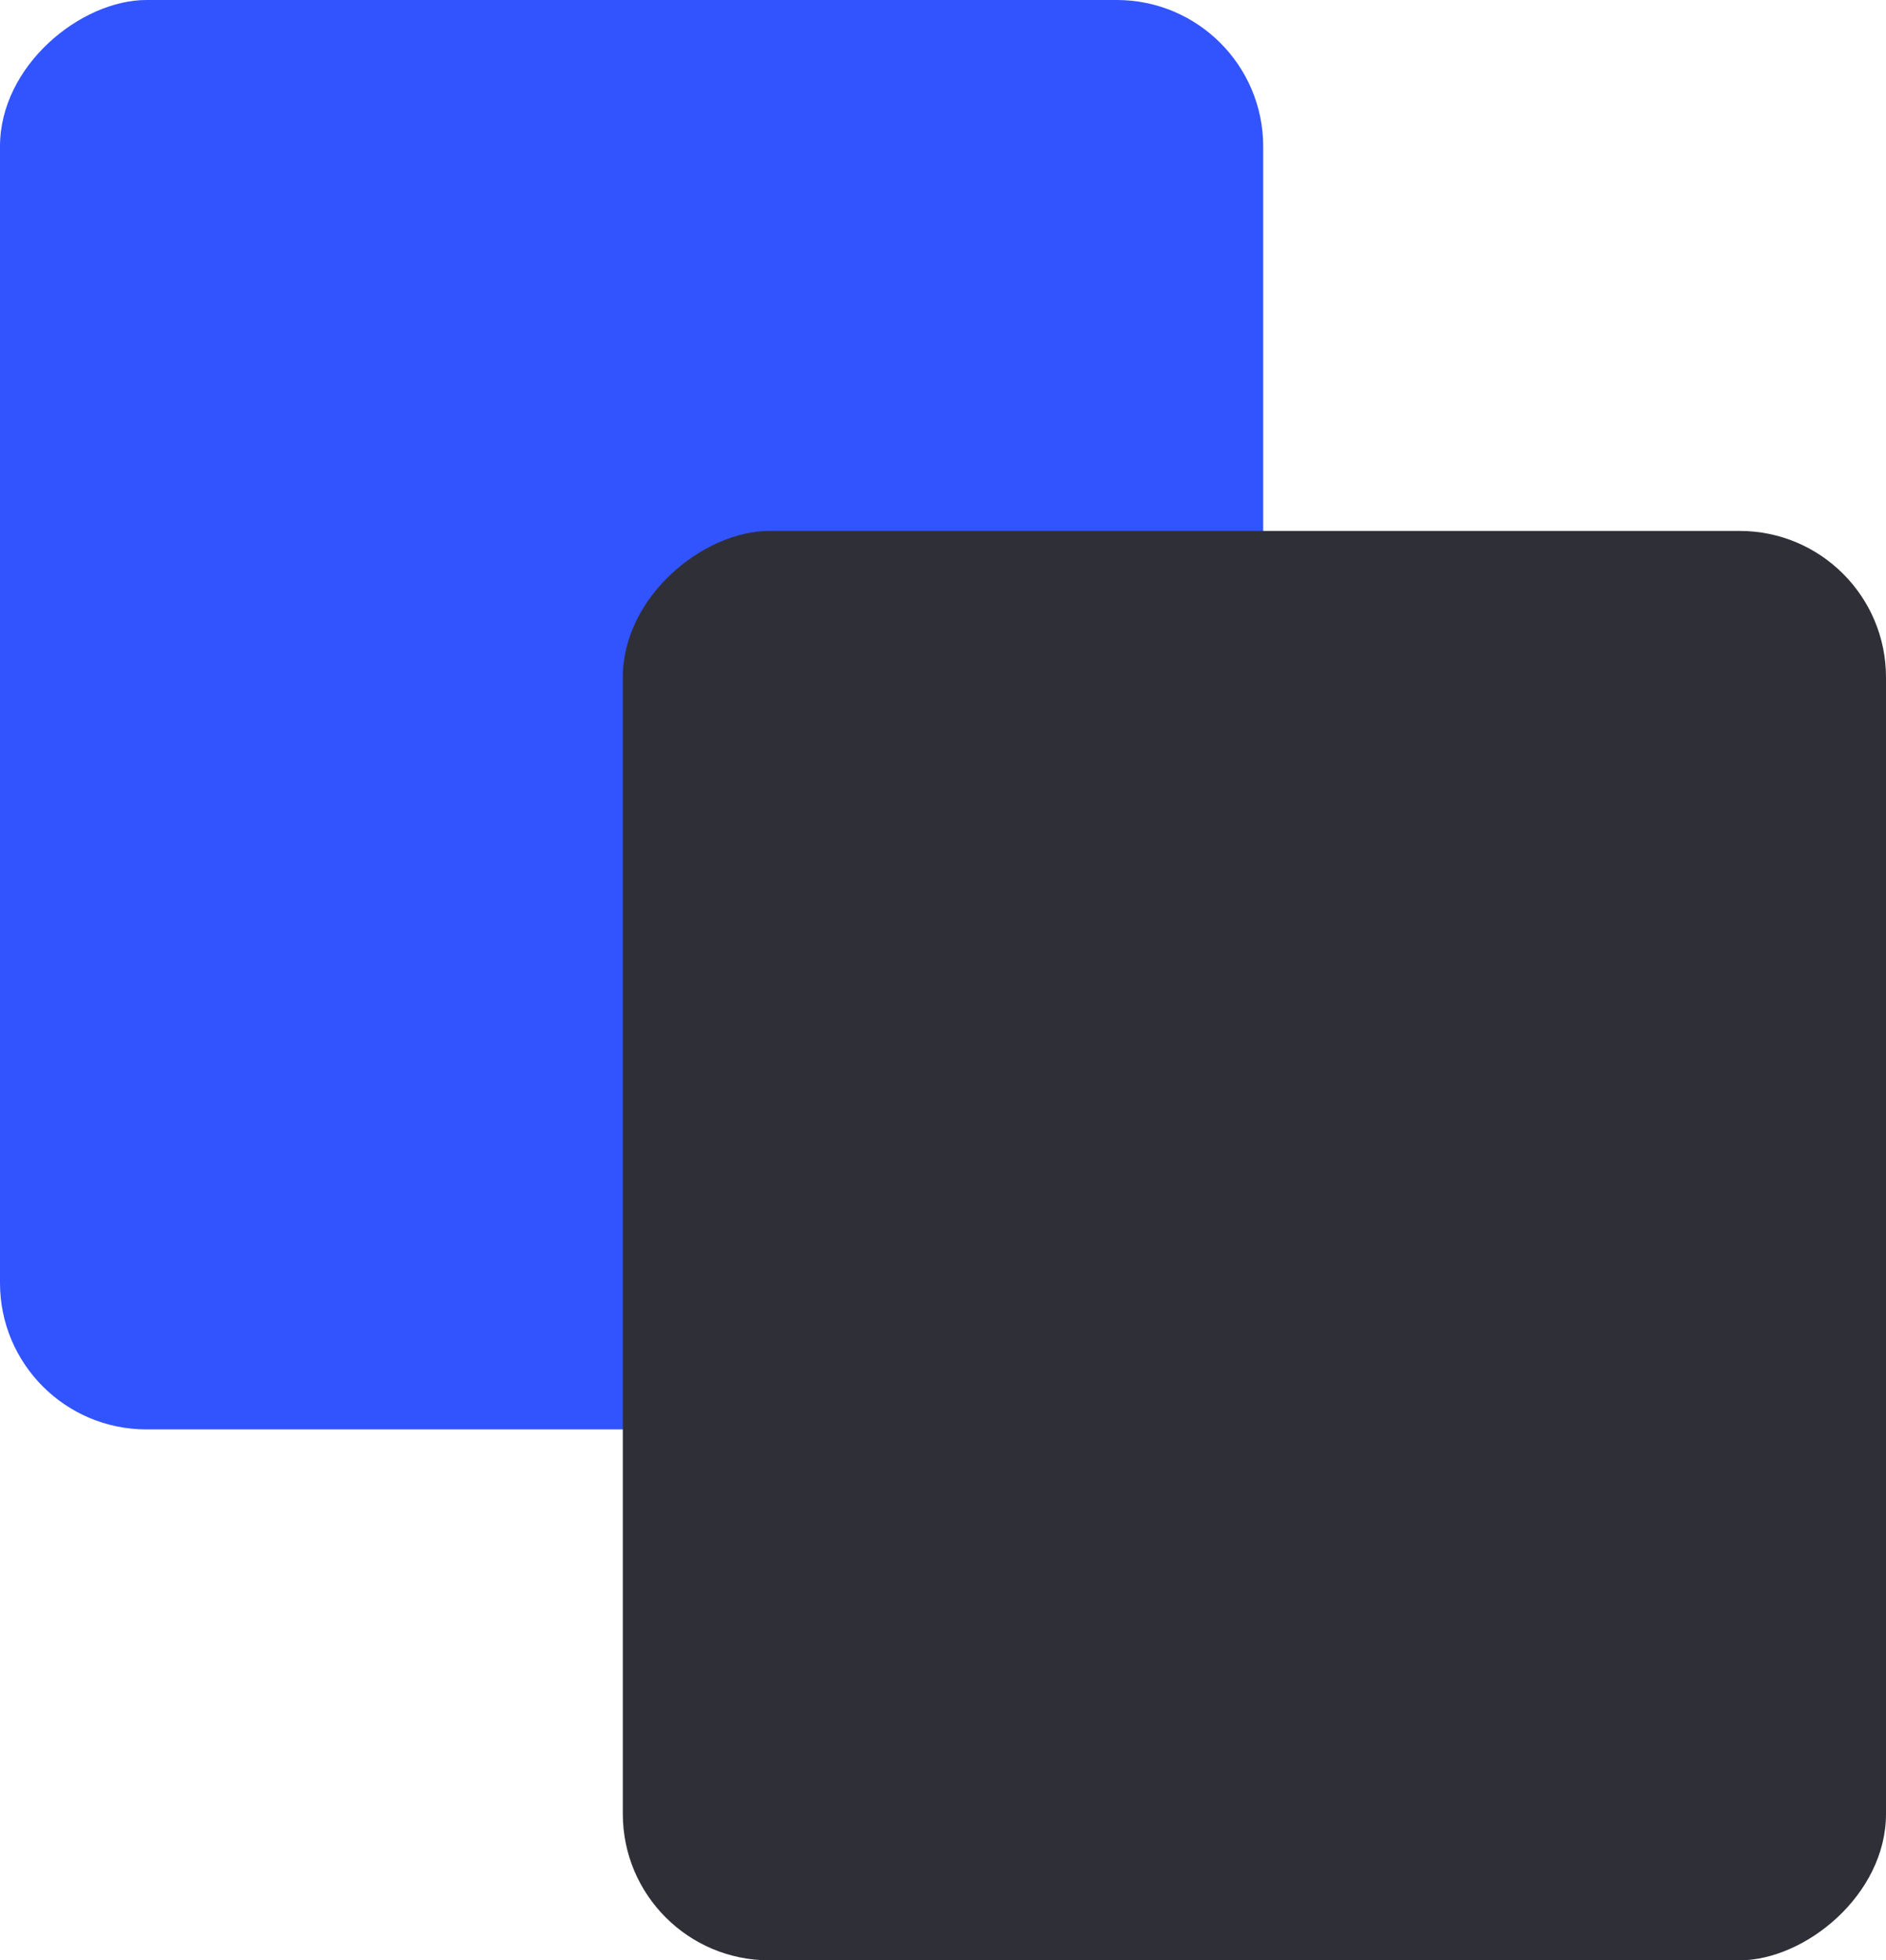
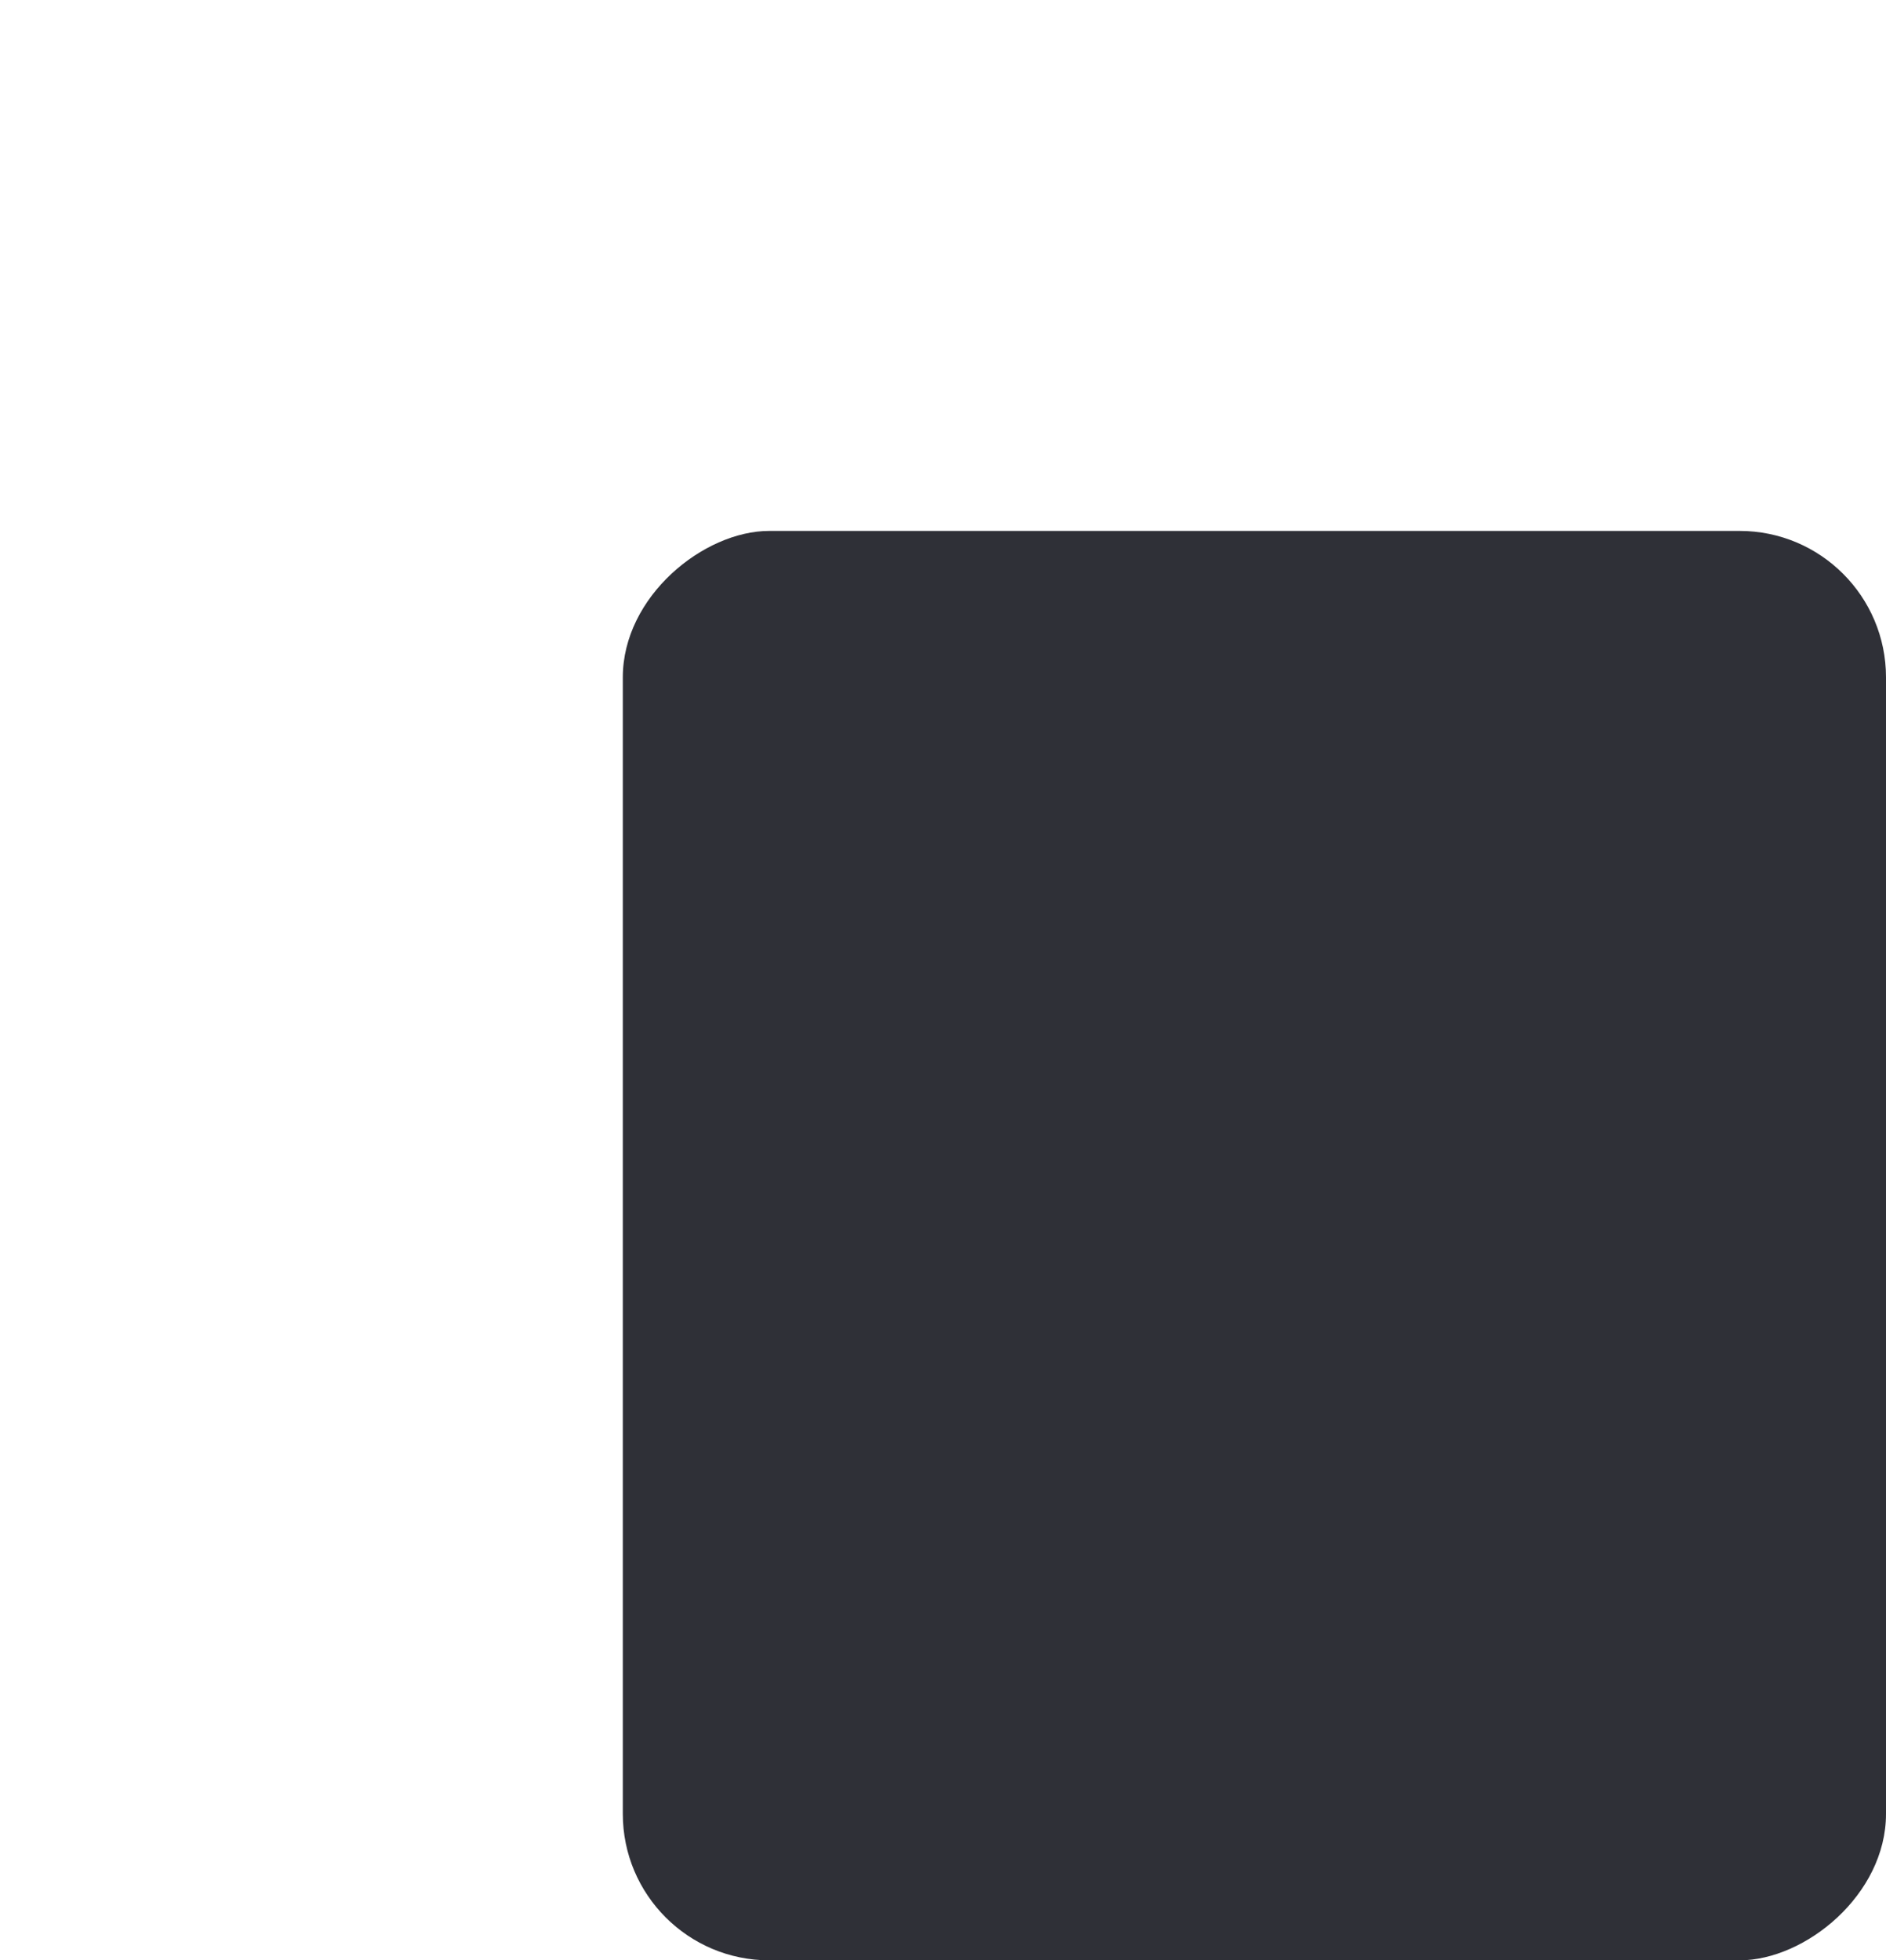
<svg xmlns="http://www.w3.org/2000/svg" viewBox="0 0 78.733 81.833">
  <g id="Calque_2" data-name="Calque 2">
    <g id="Calque_1-2" data-name="Calque 1">
-       <rect x="-3.468" y="3.468" width="59.67" height="52.733" rx="6.113" transform="translate(-3.468 56.202) rotate(-90)" fill="#3154ff" />
      <rect x="22.532" y="25.632" width="59.67" height="52.733" rx="6.113" transform="translate(0.368 104.365) rotate(-90)" fill="#2f3037" />
    </g>
  </g>
</svg>